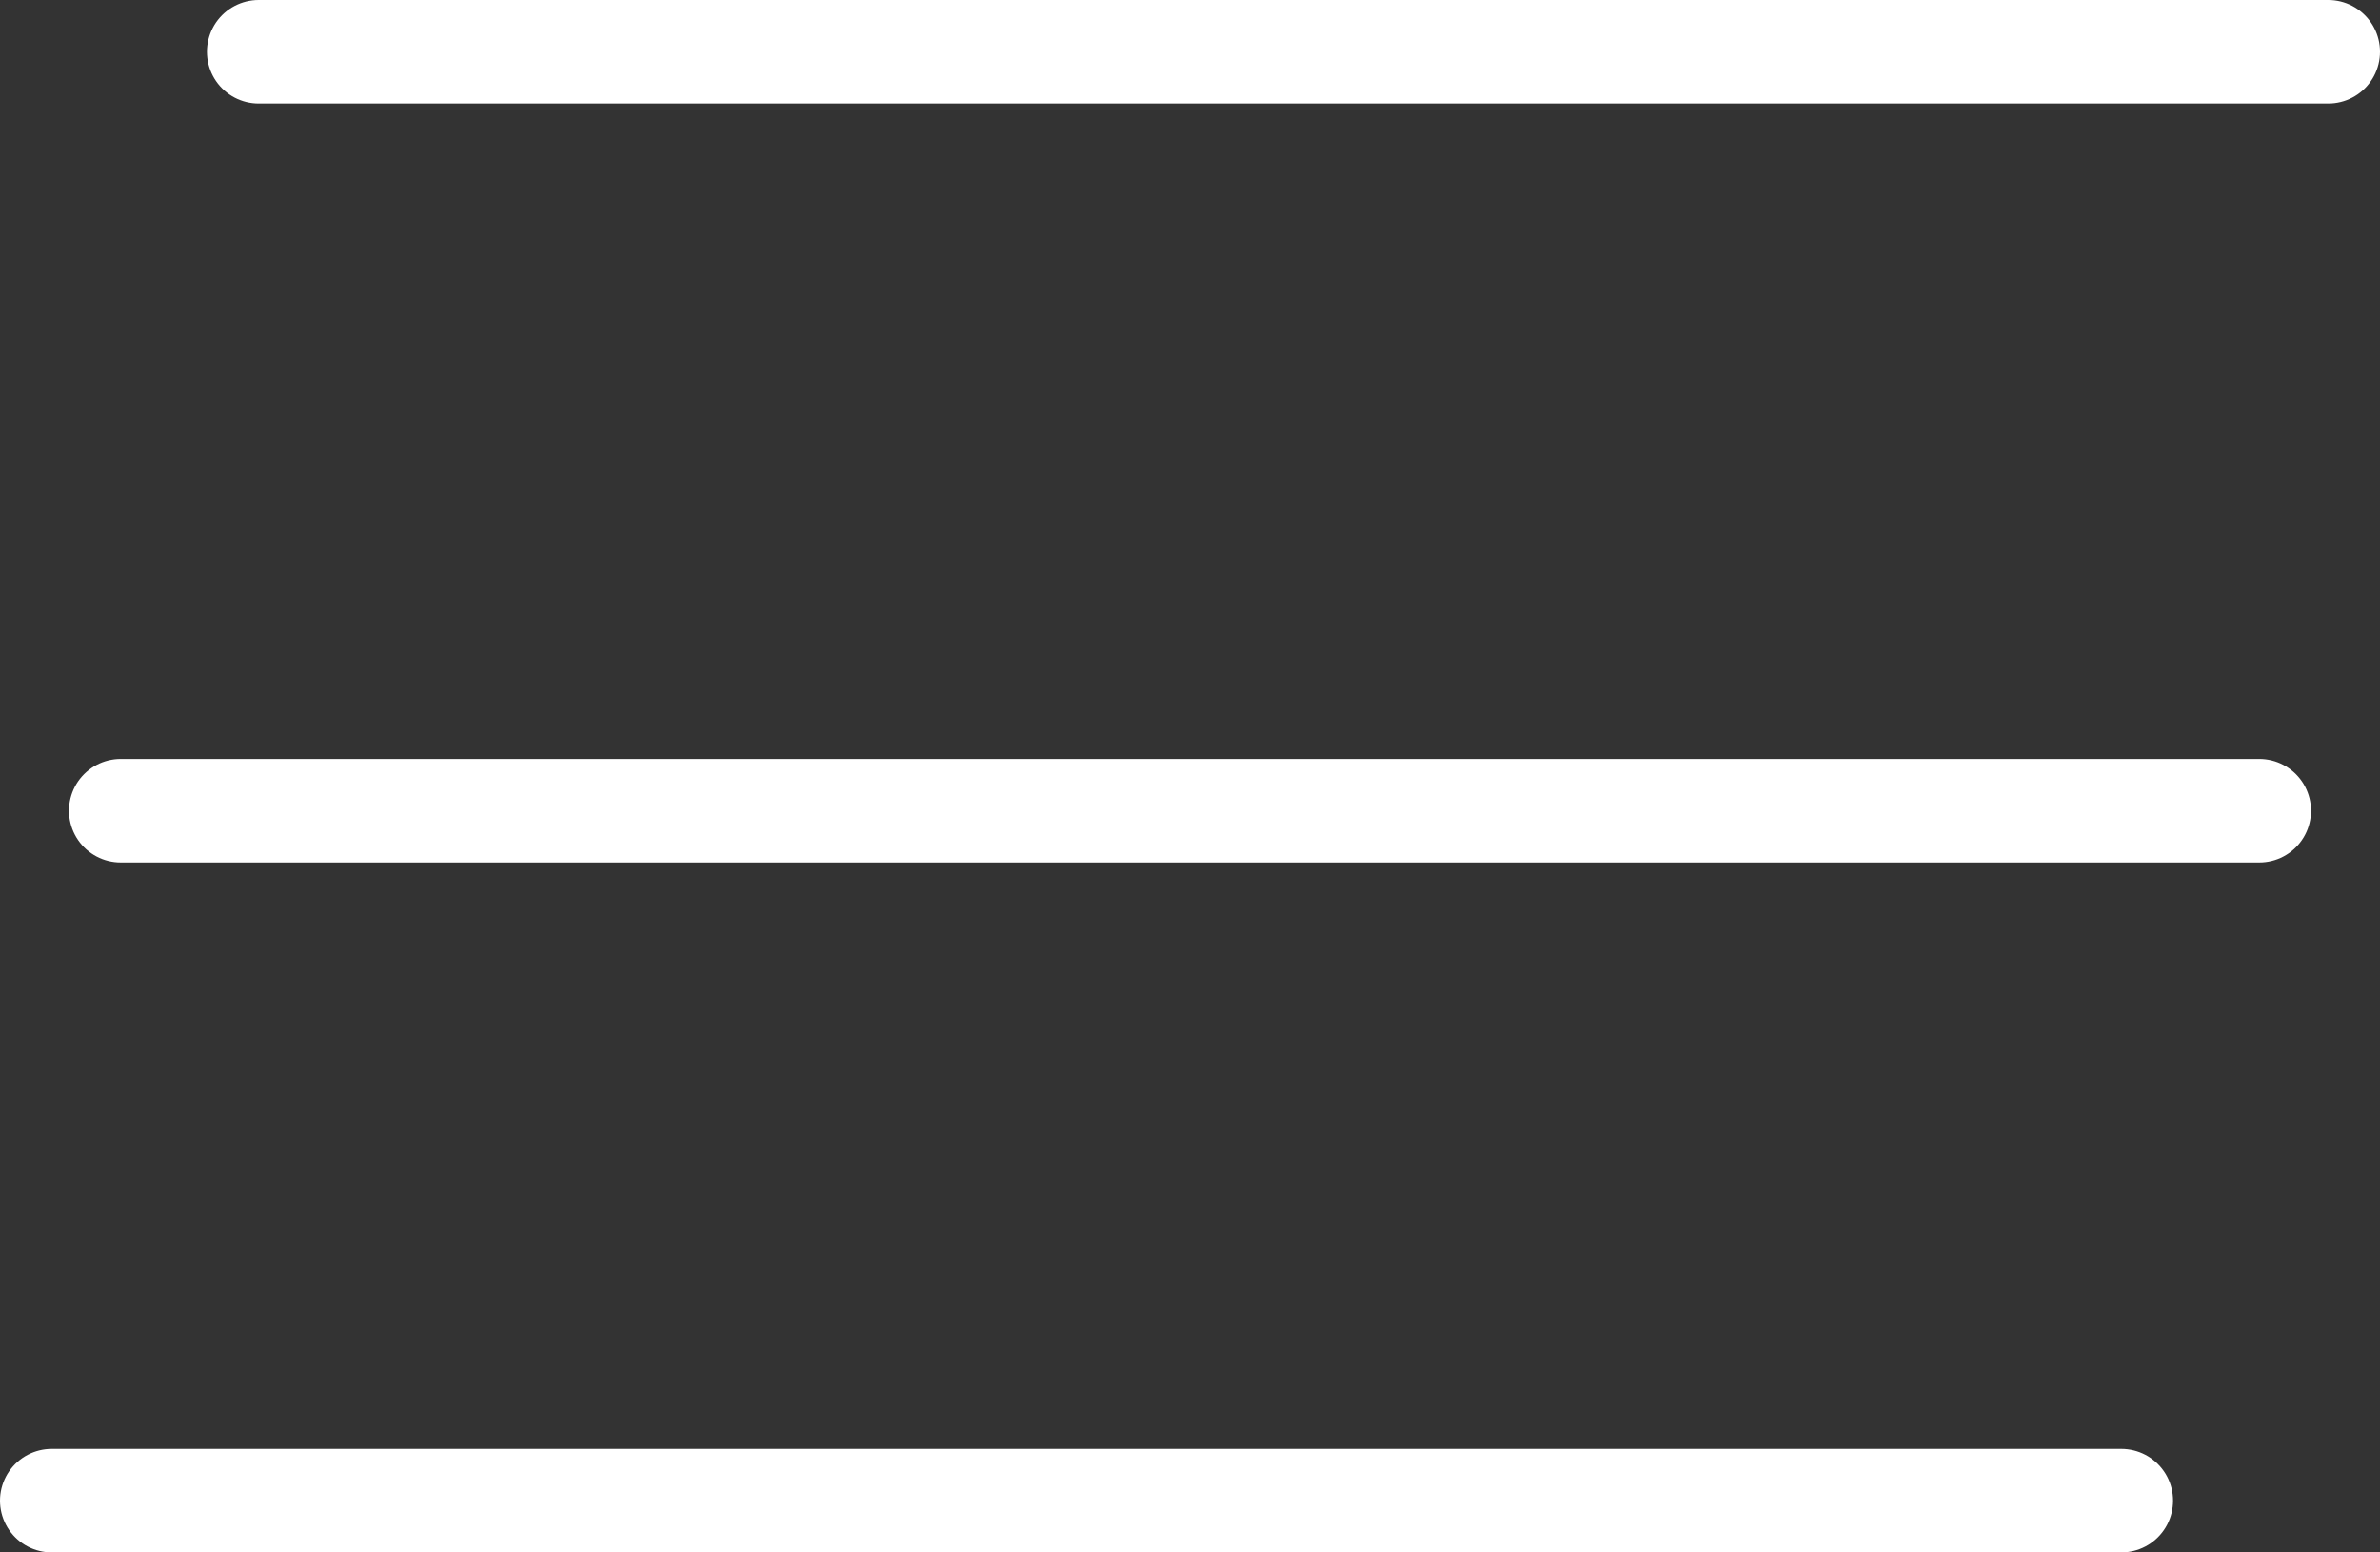
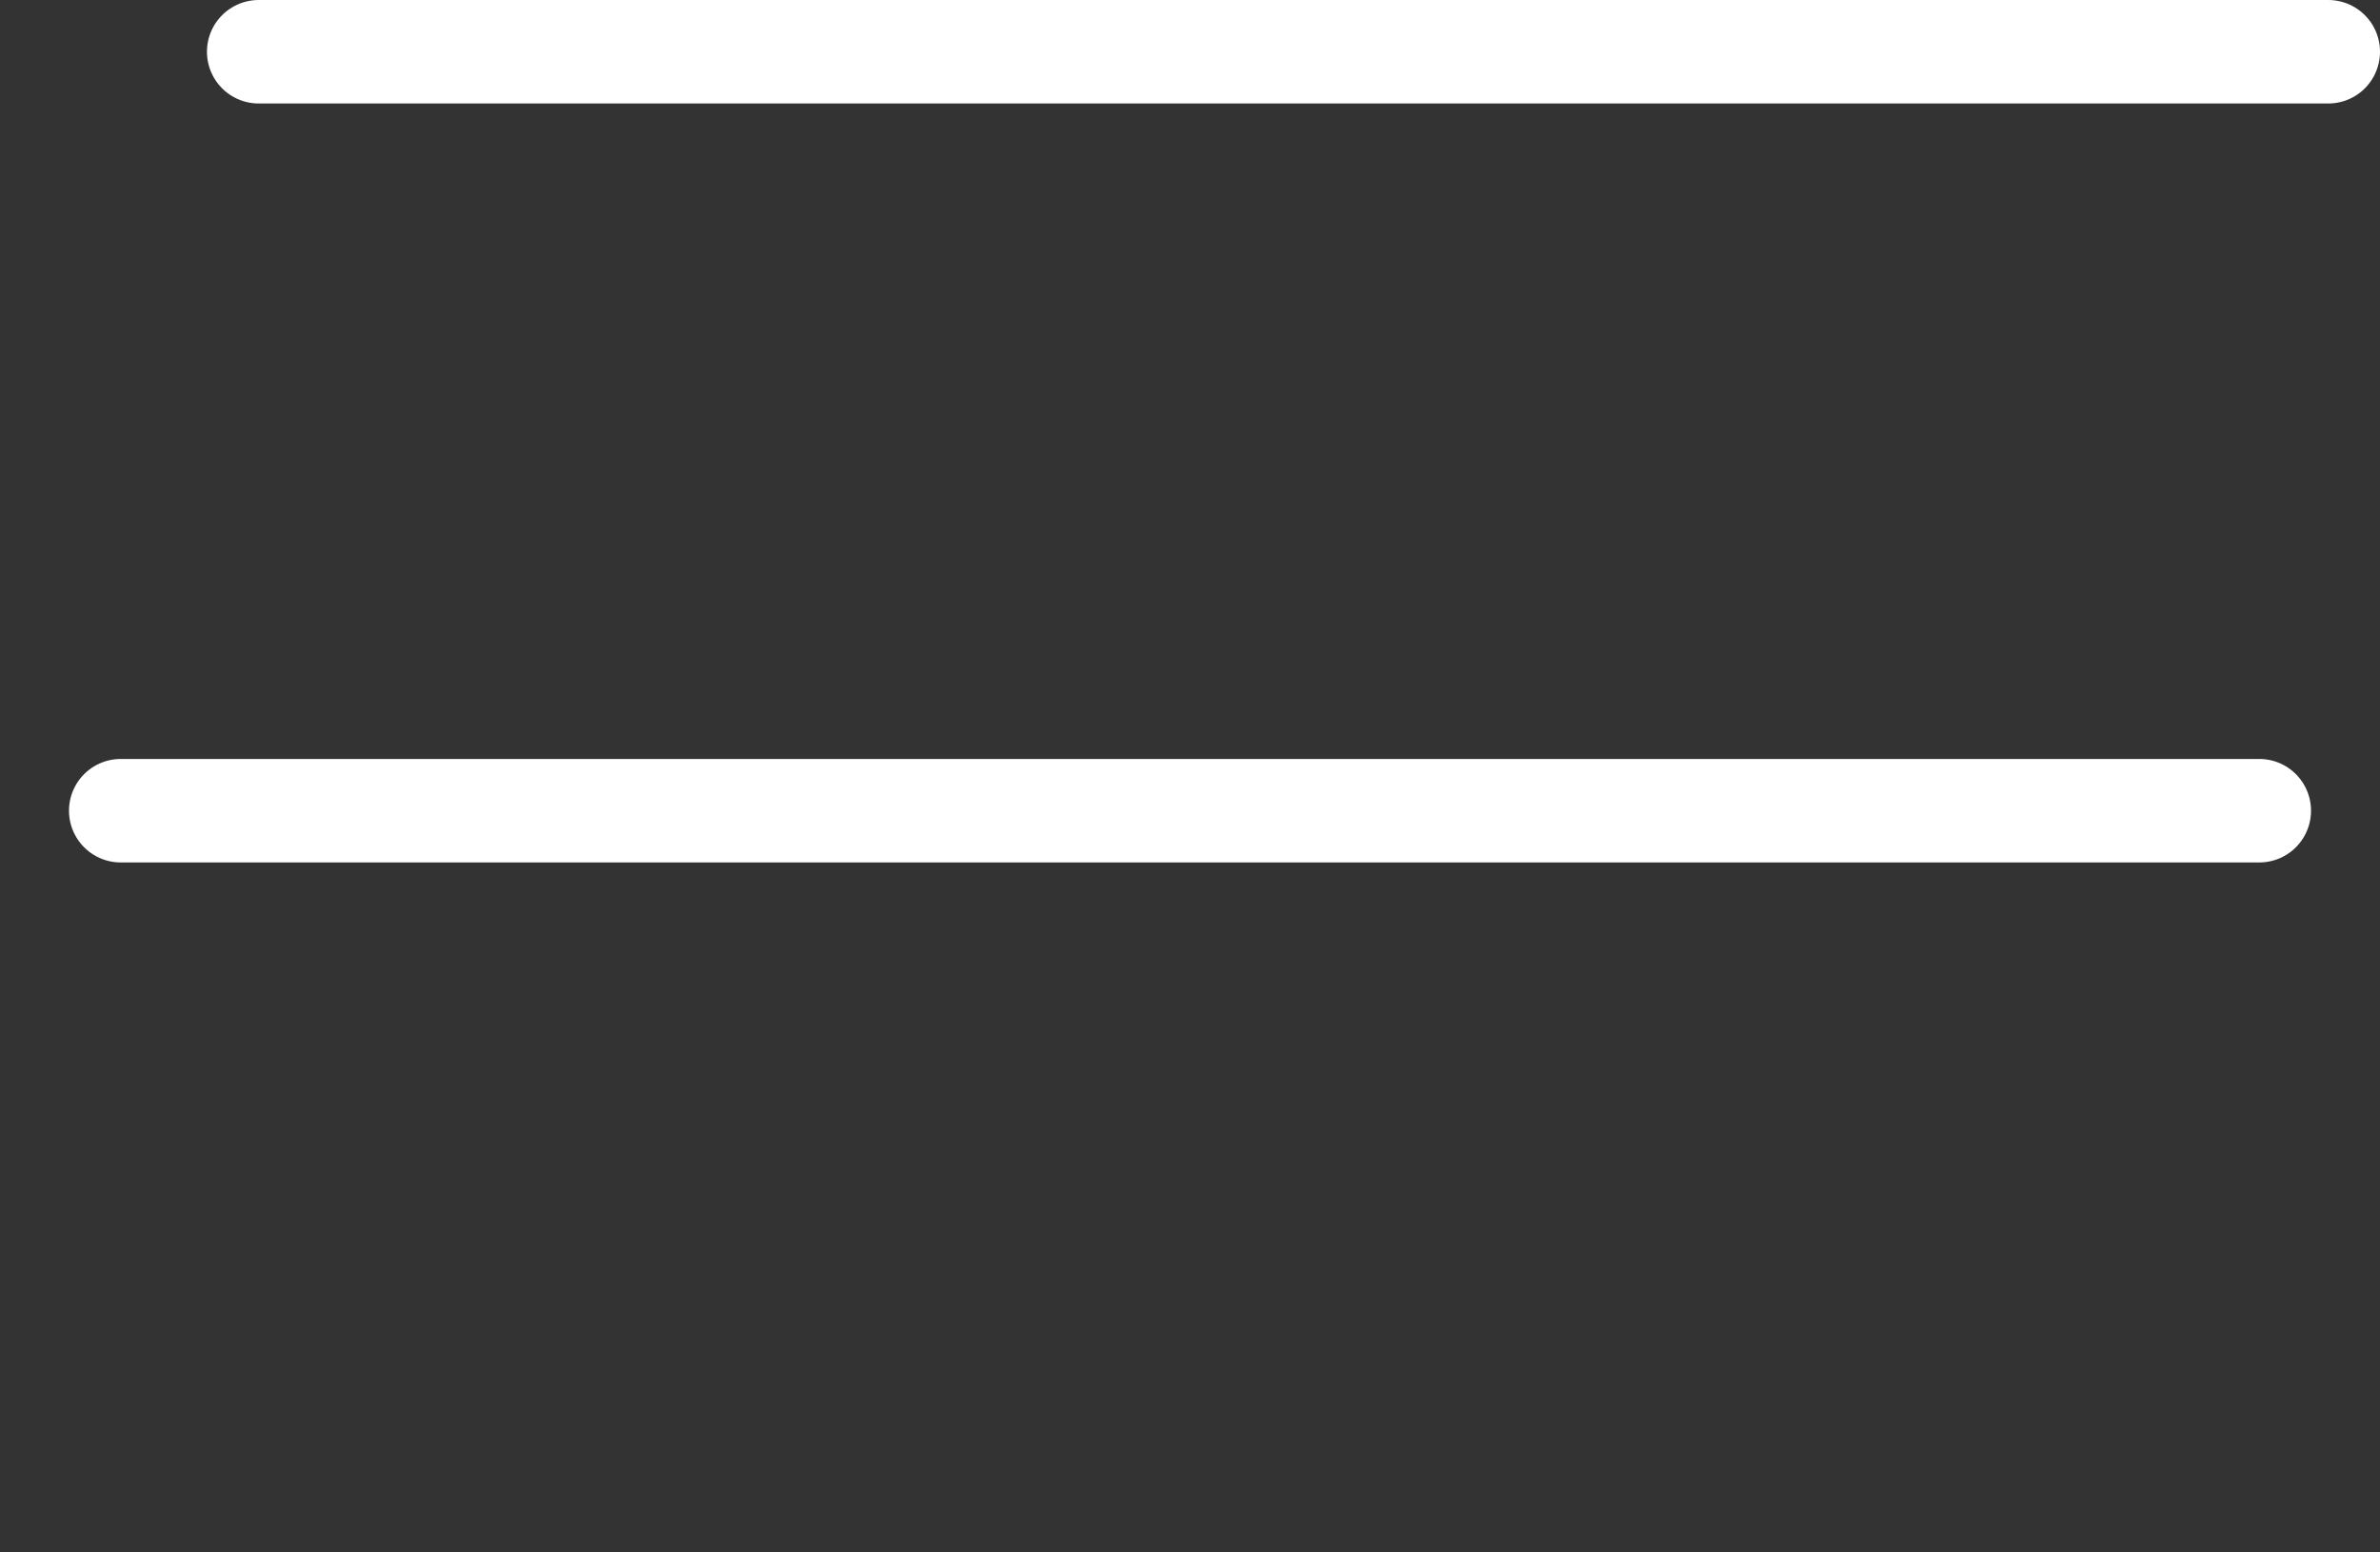
<svg xmlns="http://www.w3.org/2000/svg" width="34.5" height="22.5" viewBox="0 0 34.5 22.5">
  <rect x="0" y="0" width="34.5" height="22.5" fill="#333333" stroke="none" />
  <g id="menu" transform="translate(0.75 0.75)">
    <line id="Ligne_1" data-name="Ligne 1" x1="30" transform="translate(3)" fill="none" stroke="#fff" stroke-linecap="round" stroke-width="1.5" />
    <line id="Ligne_2" data-name="Ligne 2" x1="31" transform="translate(1 11)" fill="none" stroke="#fff" stroke-linecap="round" stroke-width="1.5" />
-     <line id="Ligne_3" data-name="Ligne 3" x1="30" transform="translate(0 21)" fill="none" stroke="#fff" stroke-linecap="round" stroke-width="1.5" />
  </g>
</svg>